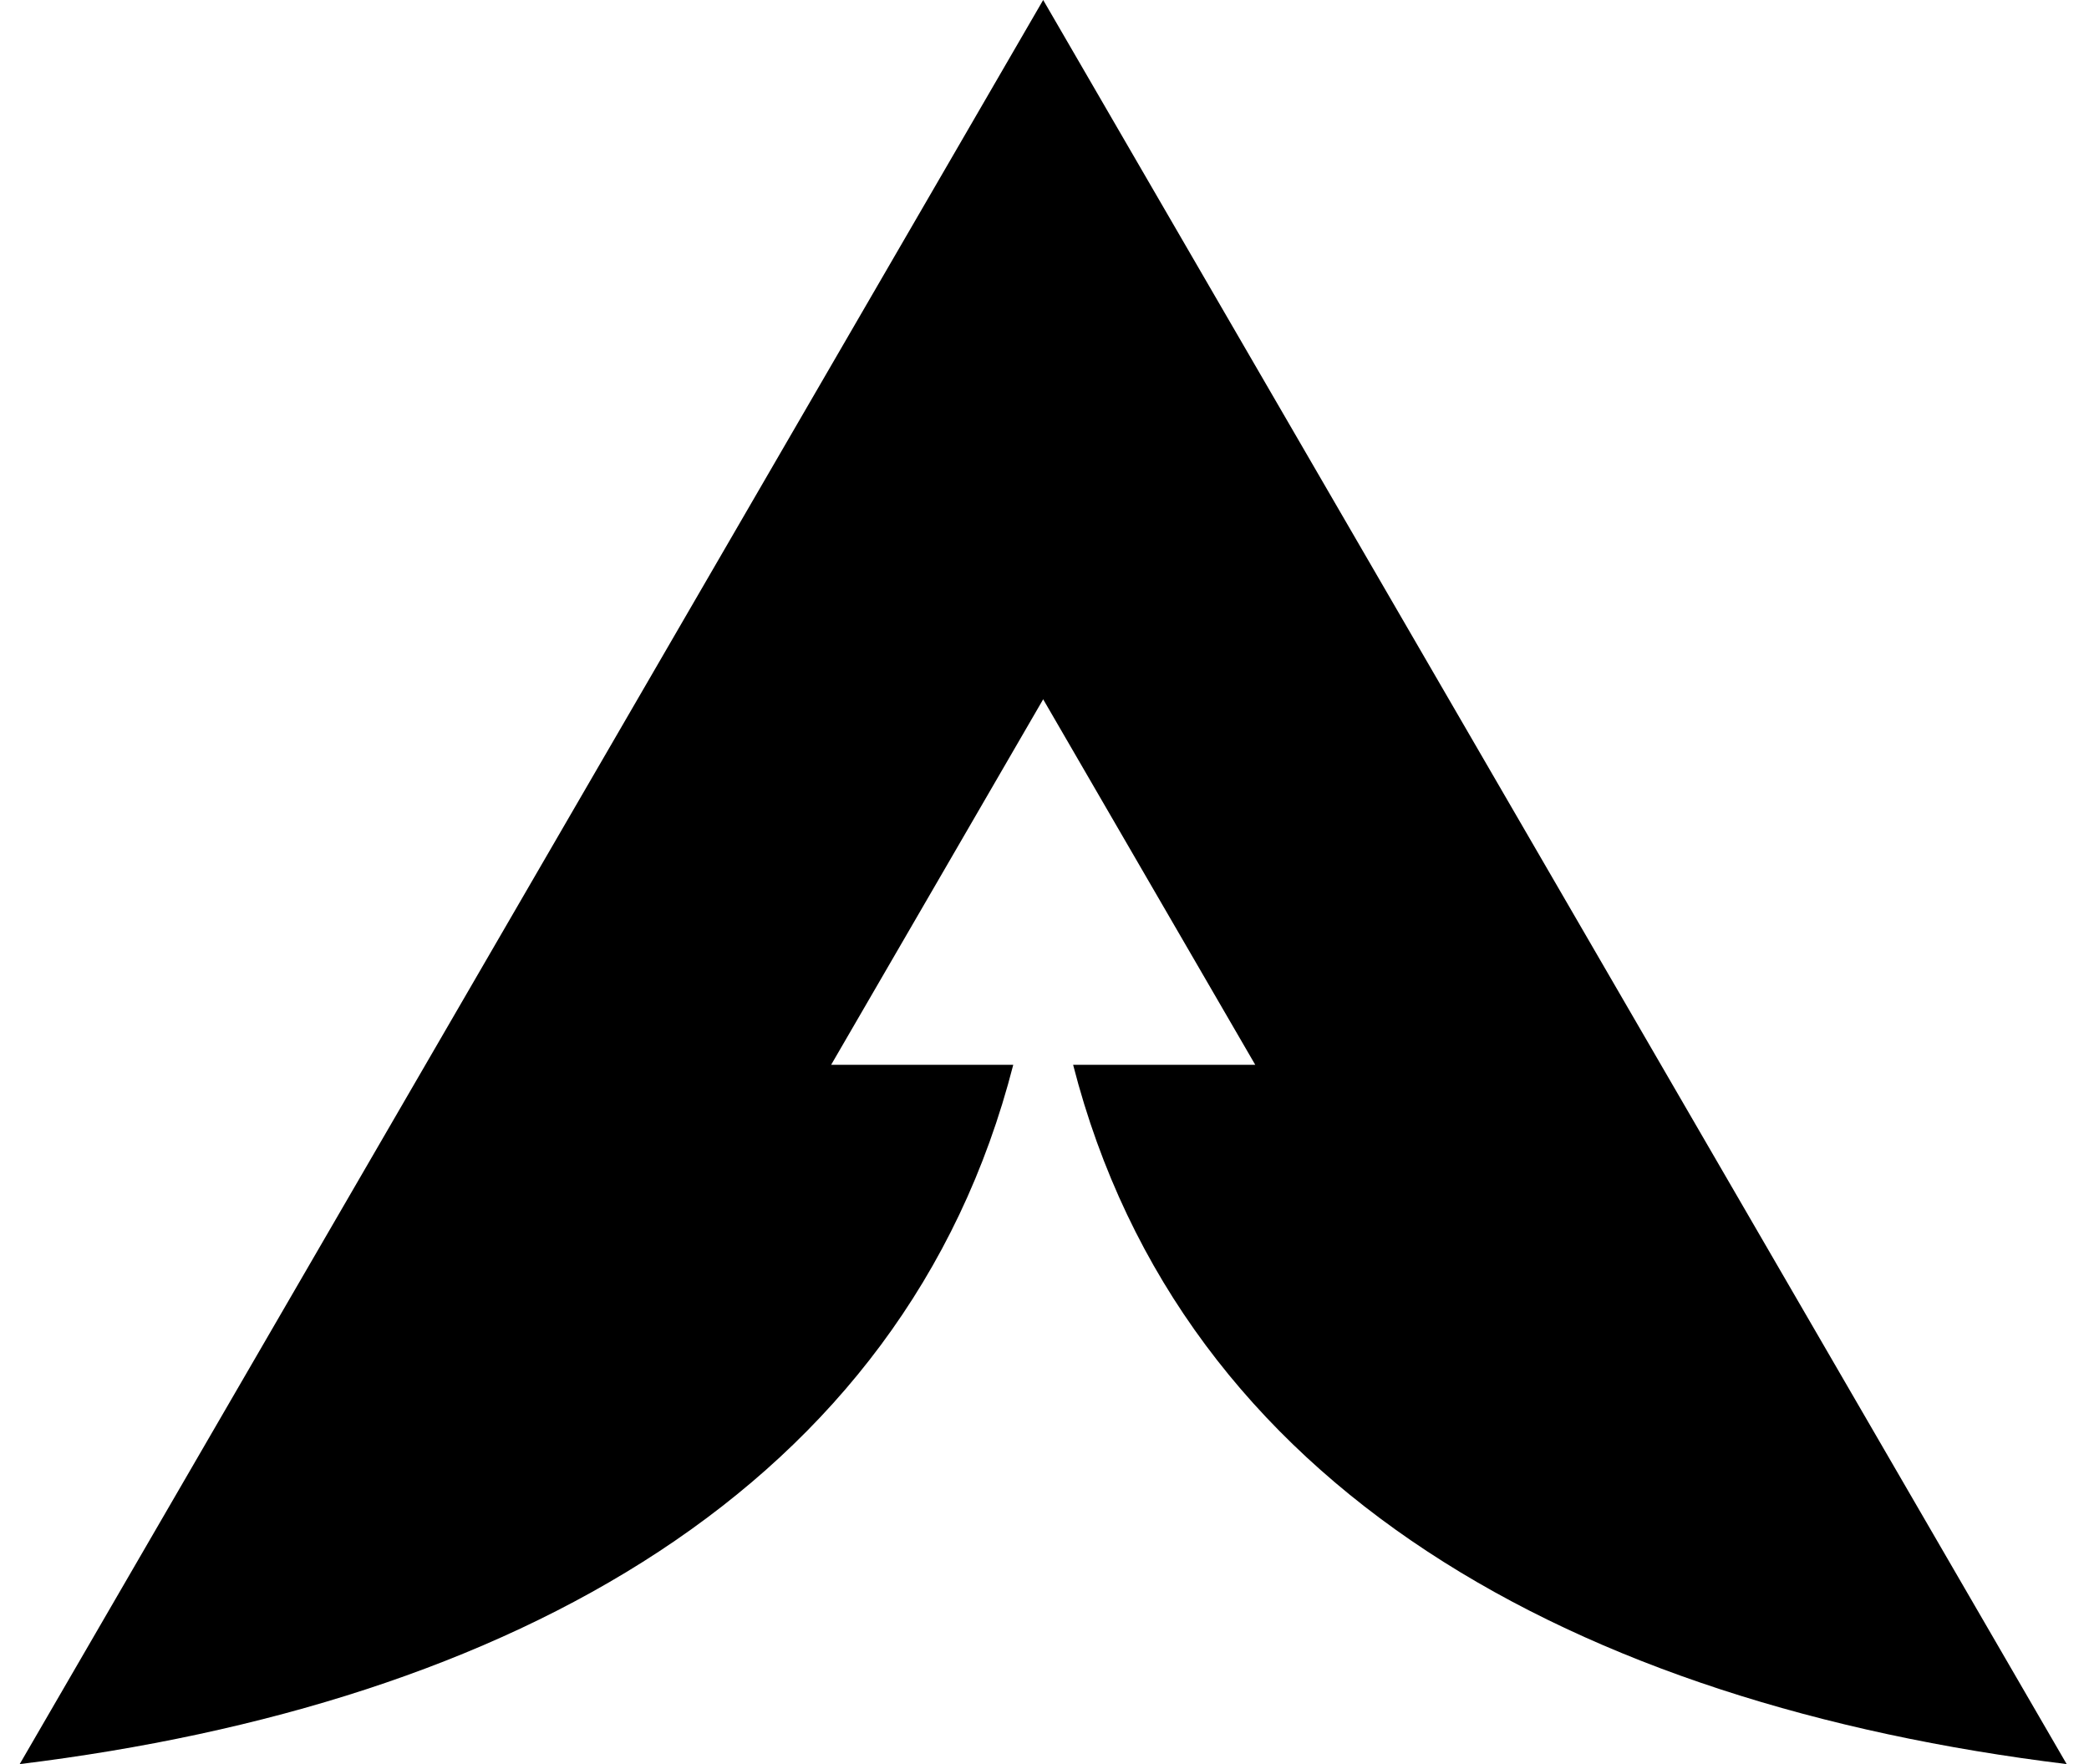
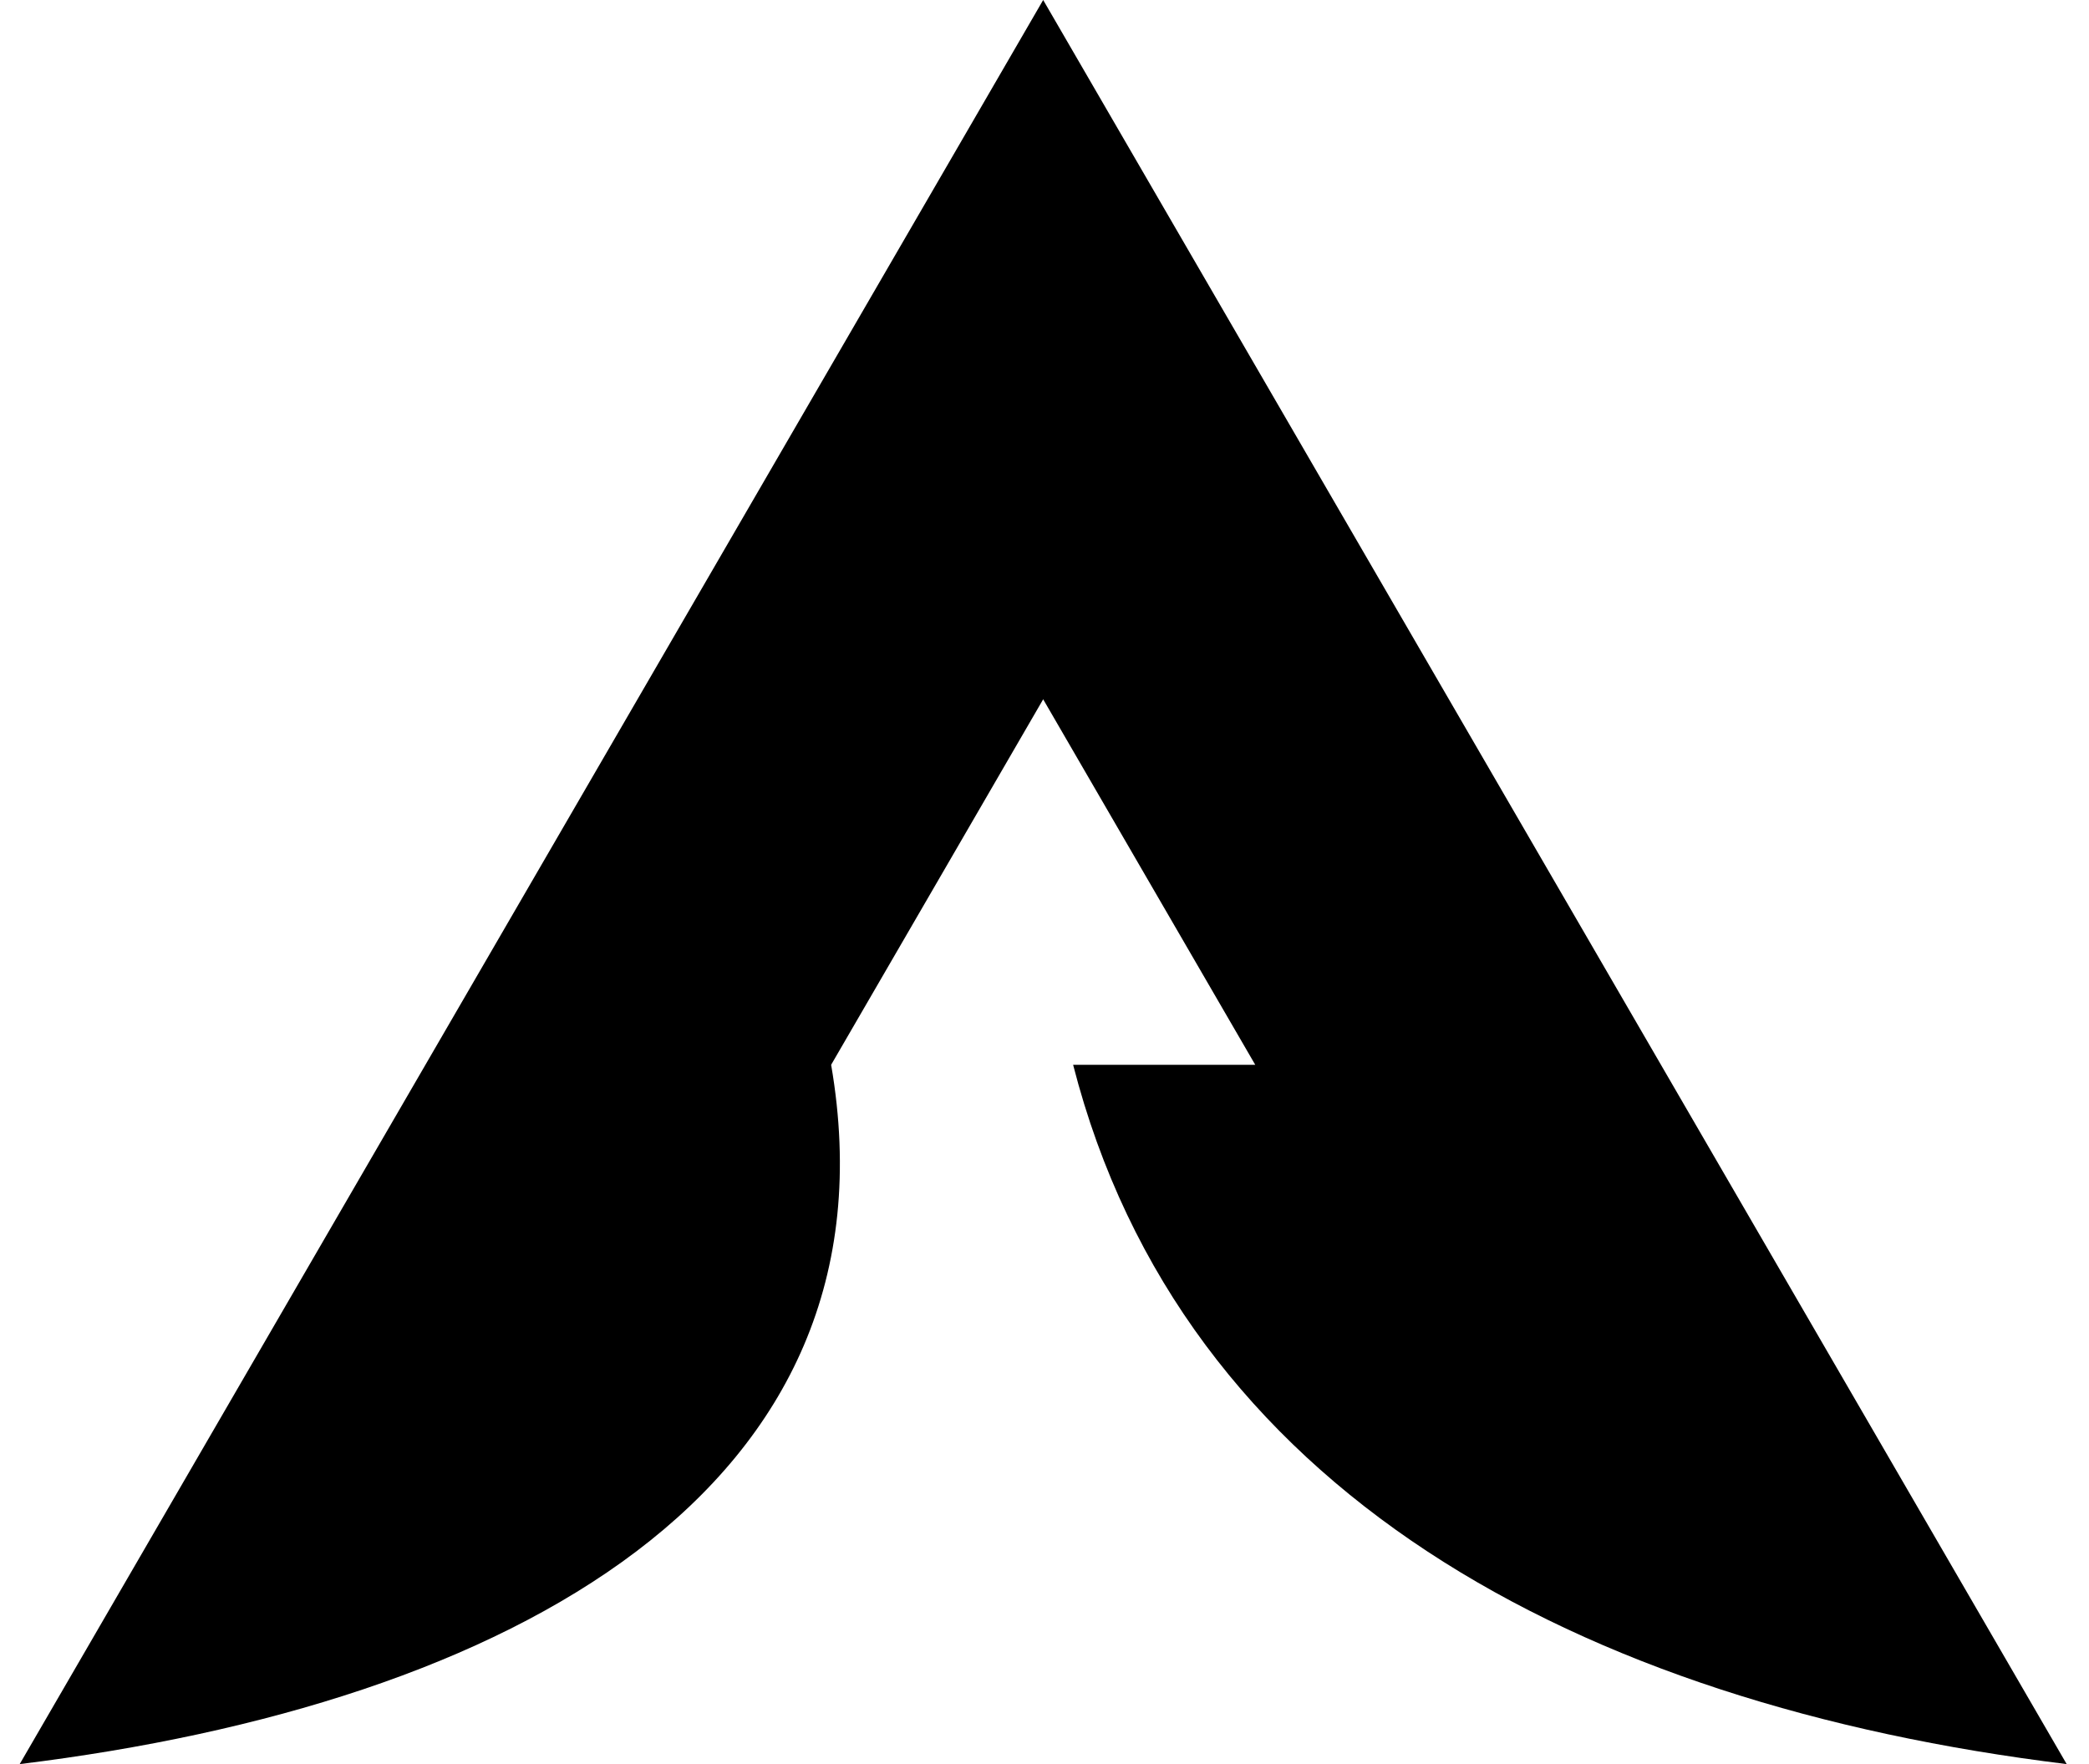
<svg xmlns="http://www.w3.org/2000/svg" width="90" height="76" viewBox="0 0 90 76" fill="none">
-   <path d="M89.038 76C67.966 73.417 50.928 64.194 46.233 45.873H54.079L49.511 38.001L44.943 30.127L40.376 38.001L35.808 45.873H43.654C38.959 64.195 21.922 73.418 0.849 76L22.896 38.002L40.987 6.821L44.943 0L48.9 6.821L66.992 38.002L89.038 76Z" fill="black" />
+   <path d="M89.038 76C67.966 73.417 50.928 64.194 46.233 45.873H54.079L49.511 38.001L44.943 30.127L40.376 38.001L35.808 45.873C38.959 64.195 21.922 73.418 0.849 76L22.896 38.002L40.987 6.821L44.943 0L48.9 6.821L66.992 38.002L89.038 76Z" fill="black" />
</svg>